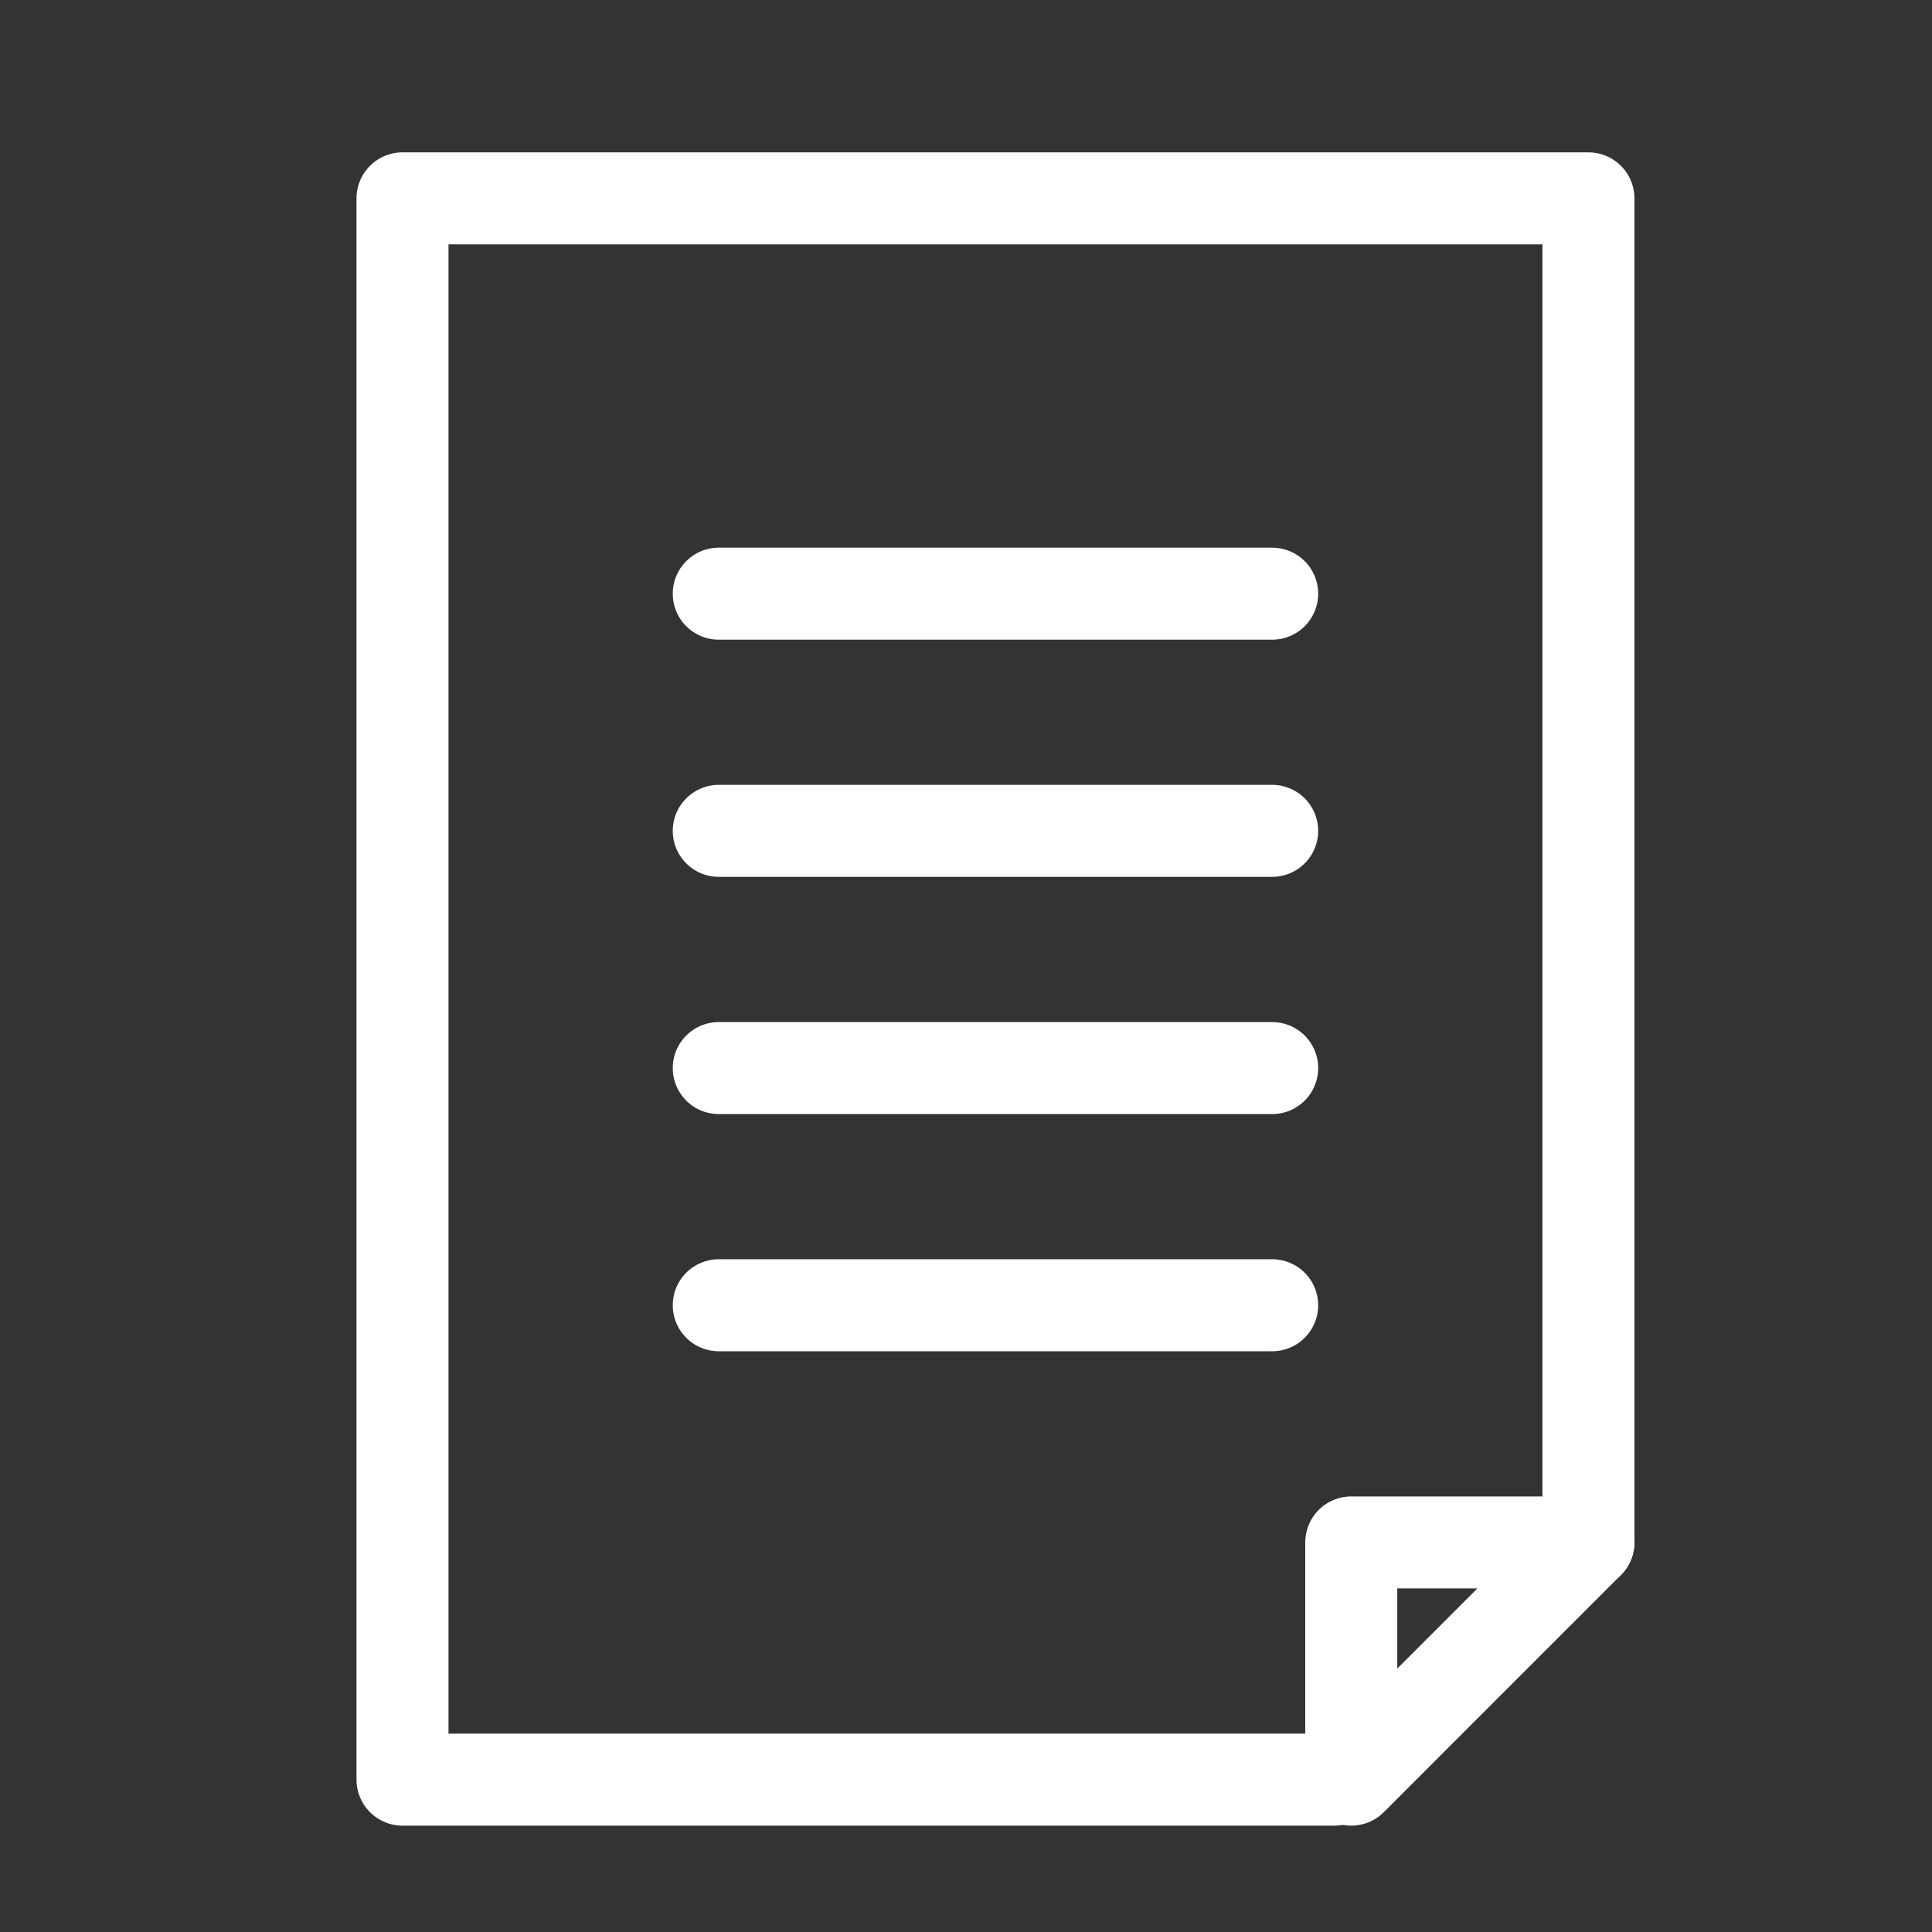
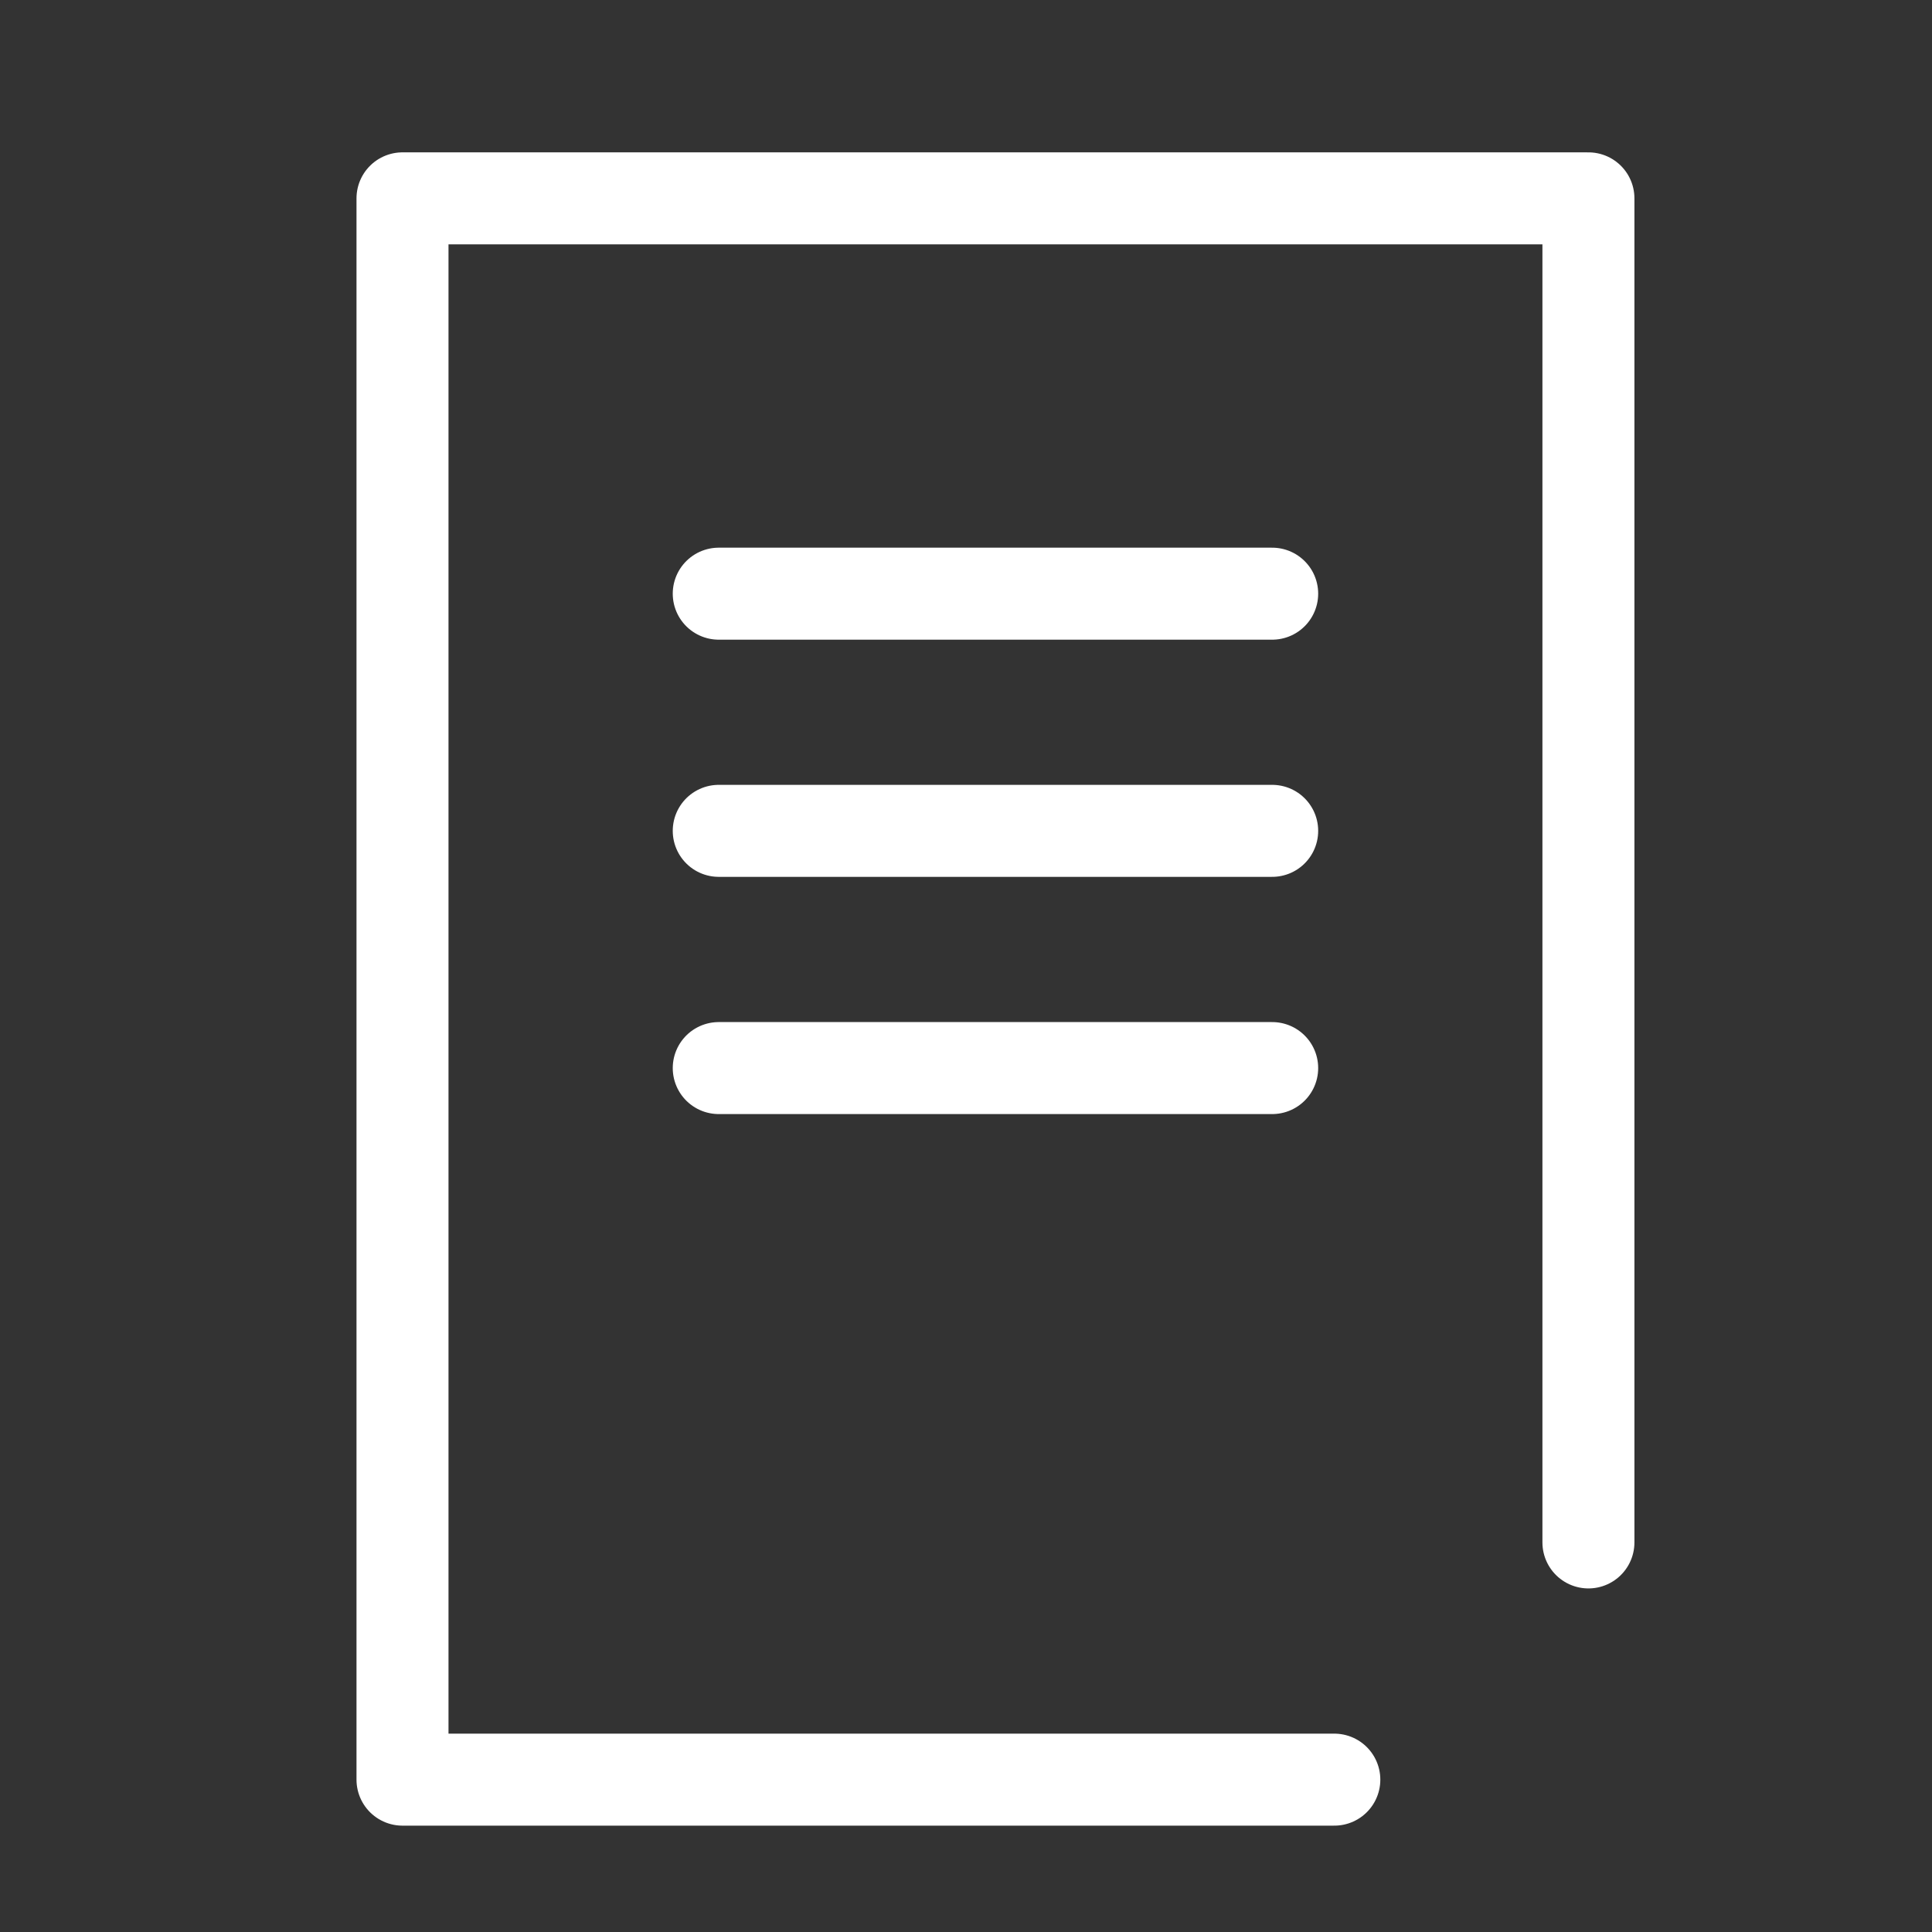
<svg xmlns="http://www.w3.org/2000/svg" width="42" height="42" viewBox="0 0 42 42" fill="none">
  <rect x="0" y="0" width="42" height="42" fill="#333333" stroke="none" />
  <path d="M34.531 33.531L34.531 4.312L8.75 4.312L8.75 38.688L29.007 38.688" stroke="white" stroke-width="2" stroke-miterlimit="10" stroke-linecap="round" stroke-linejoin="round" />
  <path d="M15.625 12.906H27.656" stroke="white" stroke-width="2" stroke-miterlimit="10" stroke-linecap="round" />
  <path d="M15.625 23.219H27.656" stroke="white" stroke-width="2" stroke-miterlimit="10" stroke-linecap="round" />
  <path d="M15.625 18.062H27.656" stroke="white" stroke-width="2" stroke-miterlimit="10" stroke-linecap="round" />
-   <path d="M15.625 28.375H27.656" stroke="white" stroke-width="2" stroke-miterlimit="10" stroke-linecap="round" />
-   <path d="M29.375 33.531L29.375 38.688L34.531 33.531L29.375 33.531Z" stroke="white" stroke-width="2" stroke-miterlimit="10" stroke-linecap="round" stroke-linejoin="round" />
</svg>